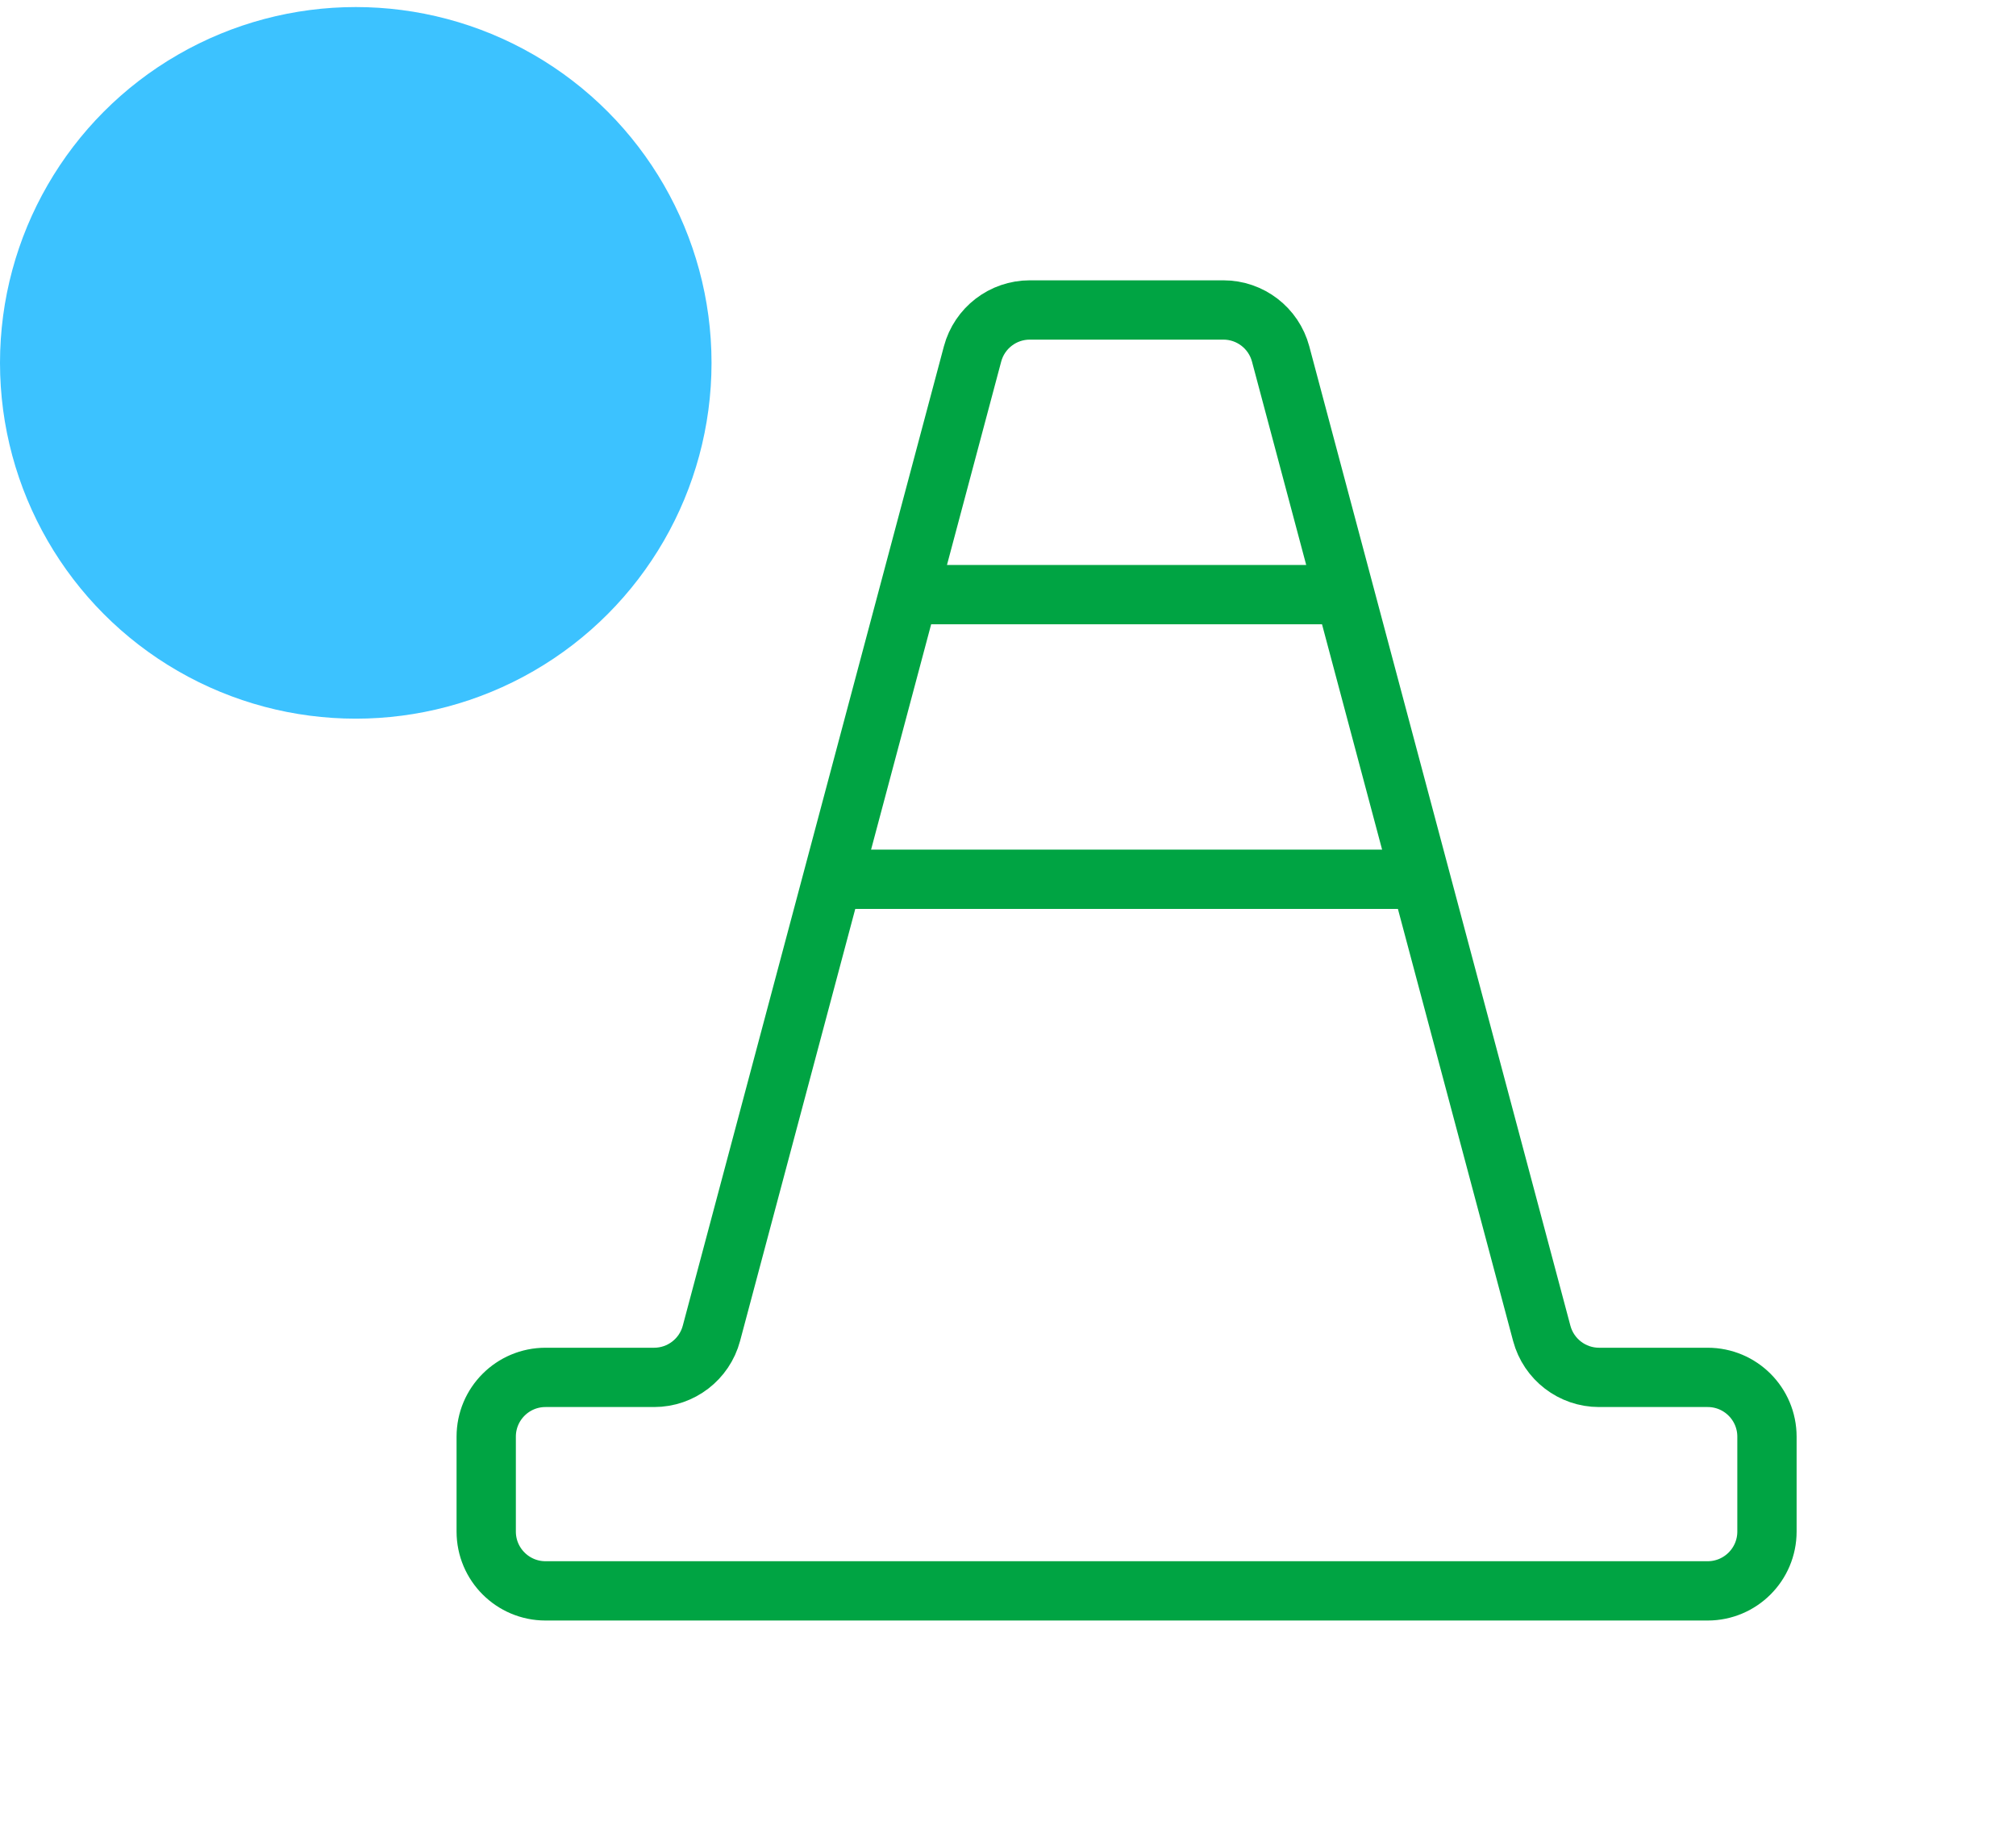
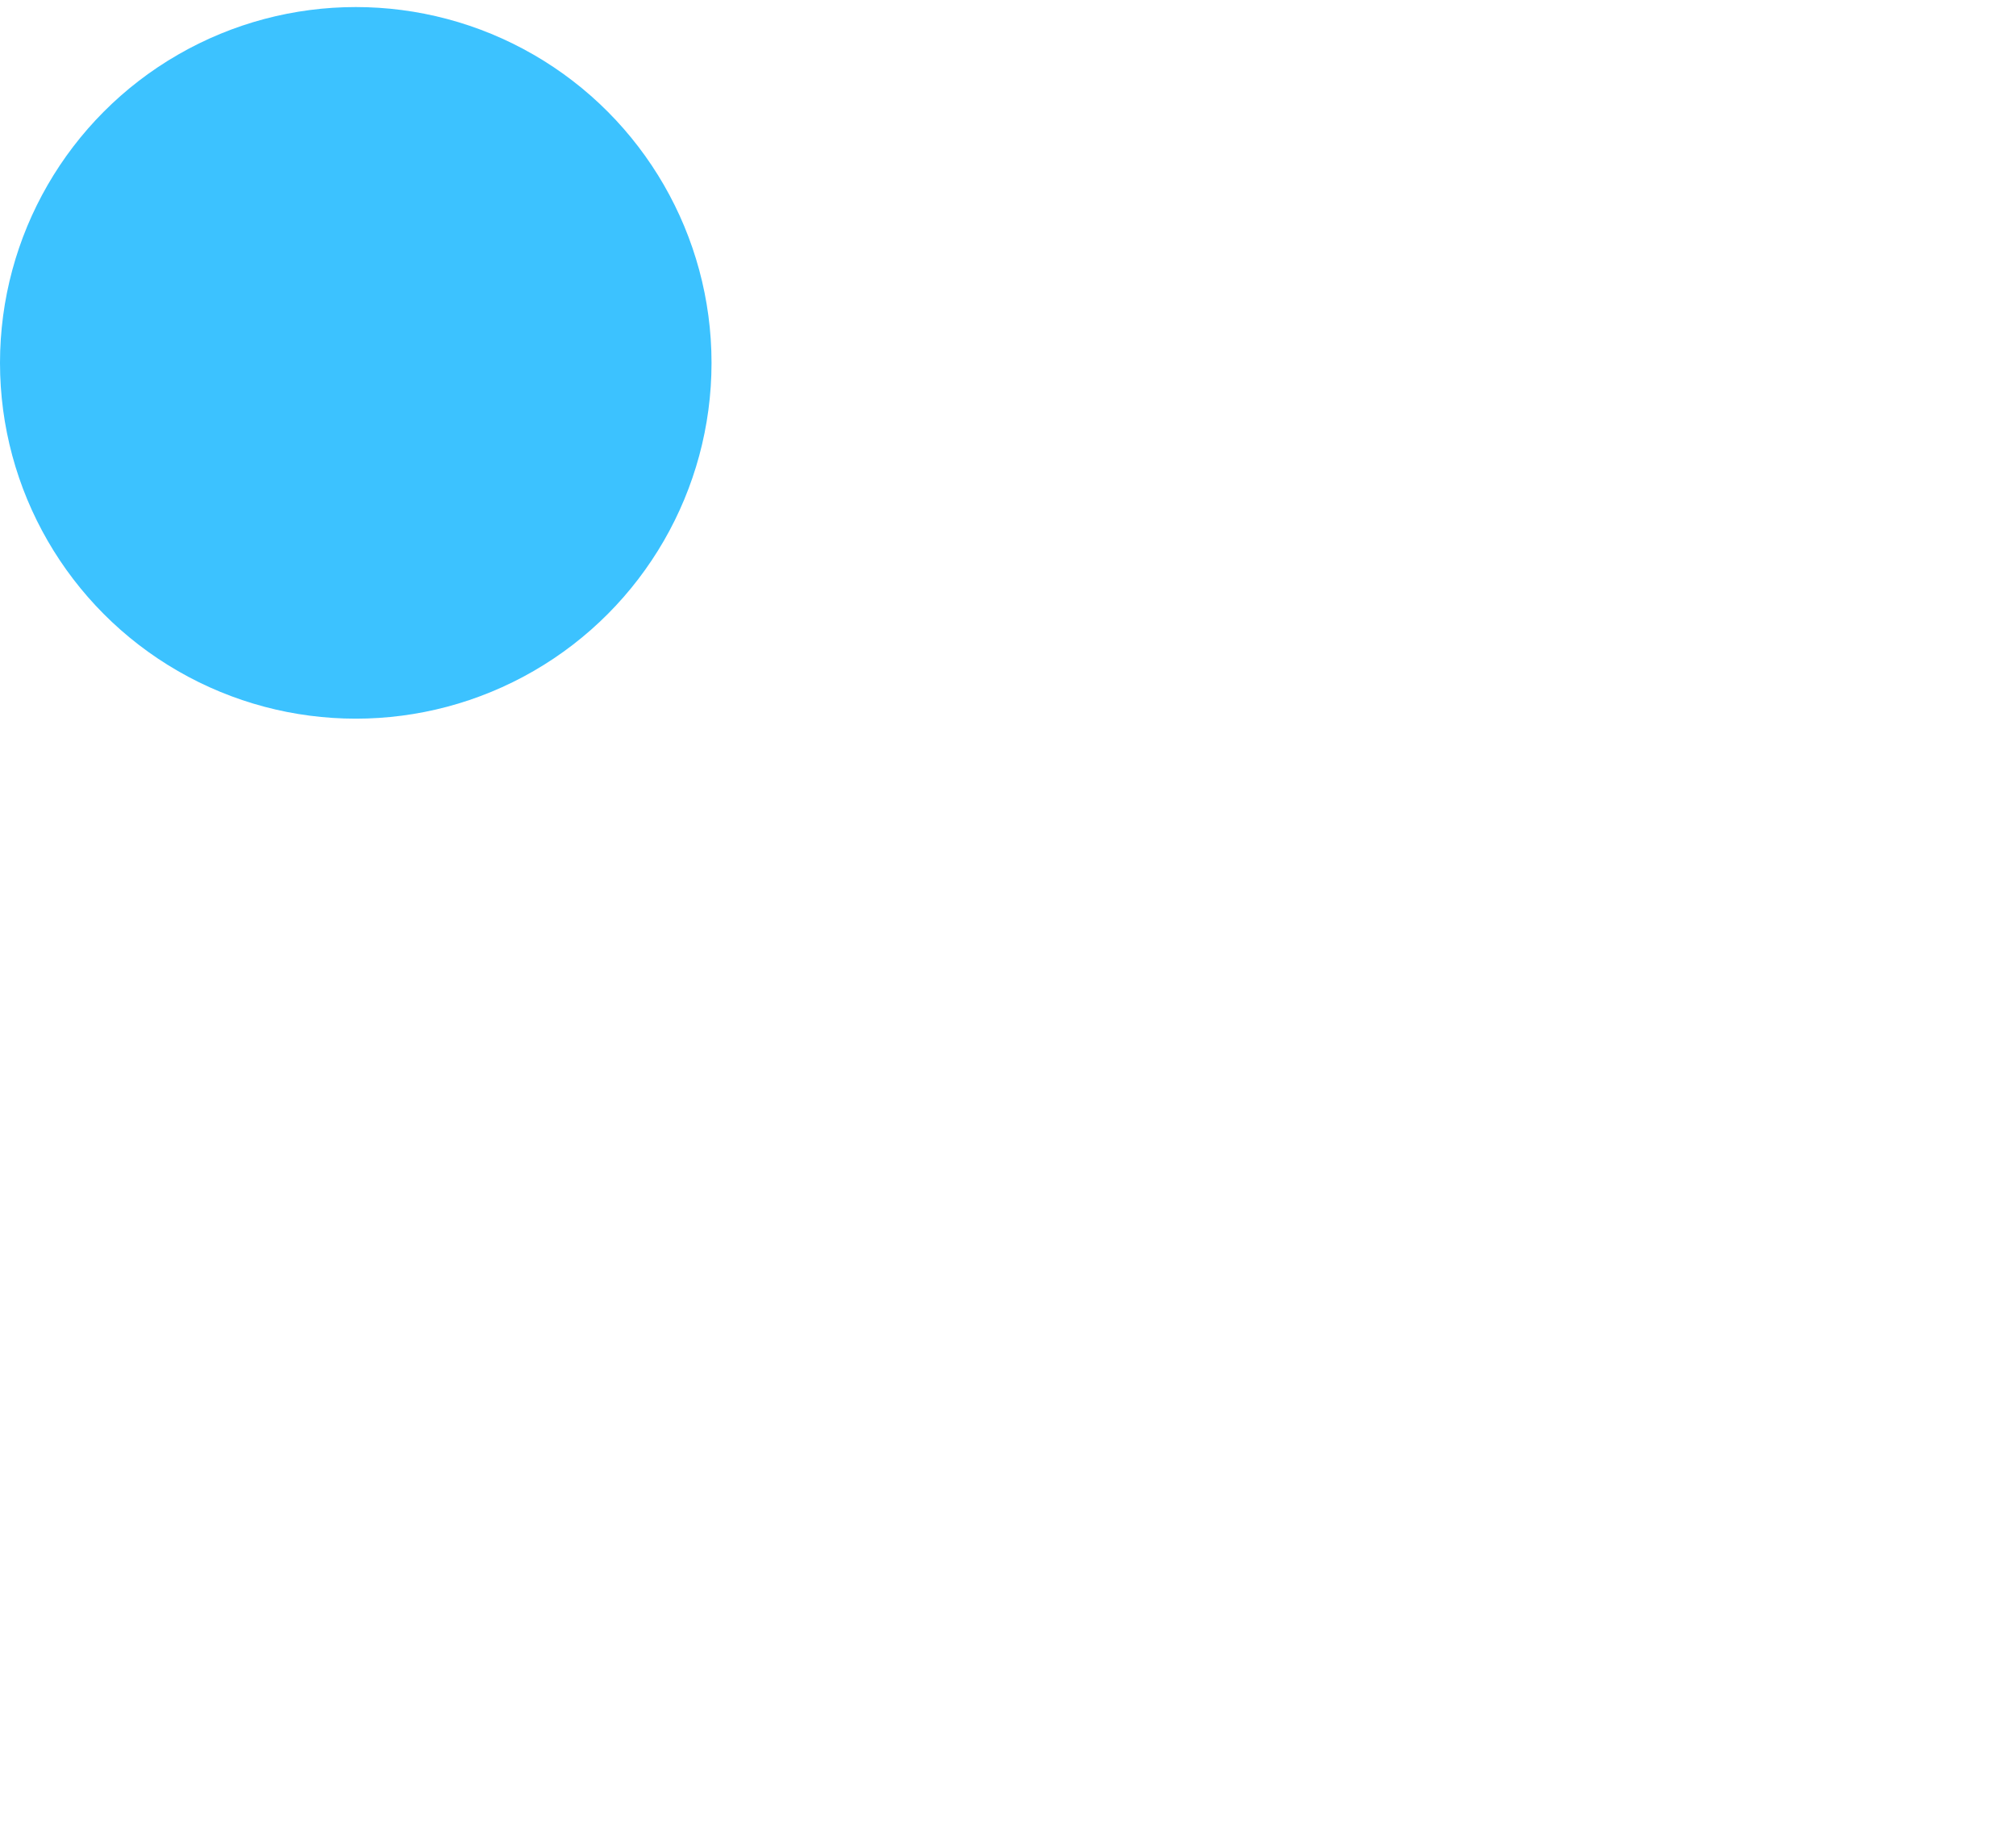
<svg xmlns="http://www.w3.org/2000/svg" width="34" height="31" viewBox="0 0 34 31" fill="none">
-   <path d="M15.4 10.027H22.68M22.68 10.027L26.002 22.485C26.119 22.922 26.515 23.227 26.968 23.227H28.8C29.352 23.227 29.8 23.674 29.8 24.227V25.827C29.8 26.379 29.352 26.827 28.8 26.827H9.2C8.648 26.827 8.2 26.379 8.2 25.827V24.227C8.2 23.674 8.648 23.227 9.2 23.227H11.032C11.485 23.227 11.881 22.922 11.998 22.485L16.402 5.969C16.519 5.531 16.915 5.227 17.368 5.227H20.632C21.085 5.227 21.481 5.531 21.598 5.969L22.68 10.027Z" stroke="#00A443" stroke-linecap="round" stroke-linejoin="round" />
-   <path d="M14.2 14.827H23.8" stroke="#00A443" stroke-linecap="round" stroke-linejoin="round" />
  <circle cx="6" cy="6.119" r="6" fill="#3CC2FF" />
</svg>